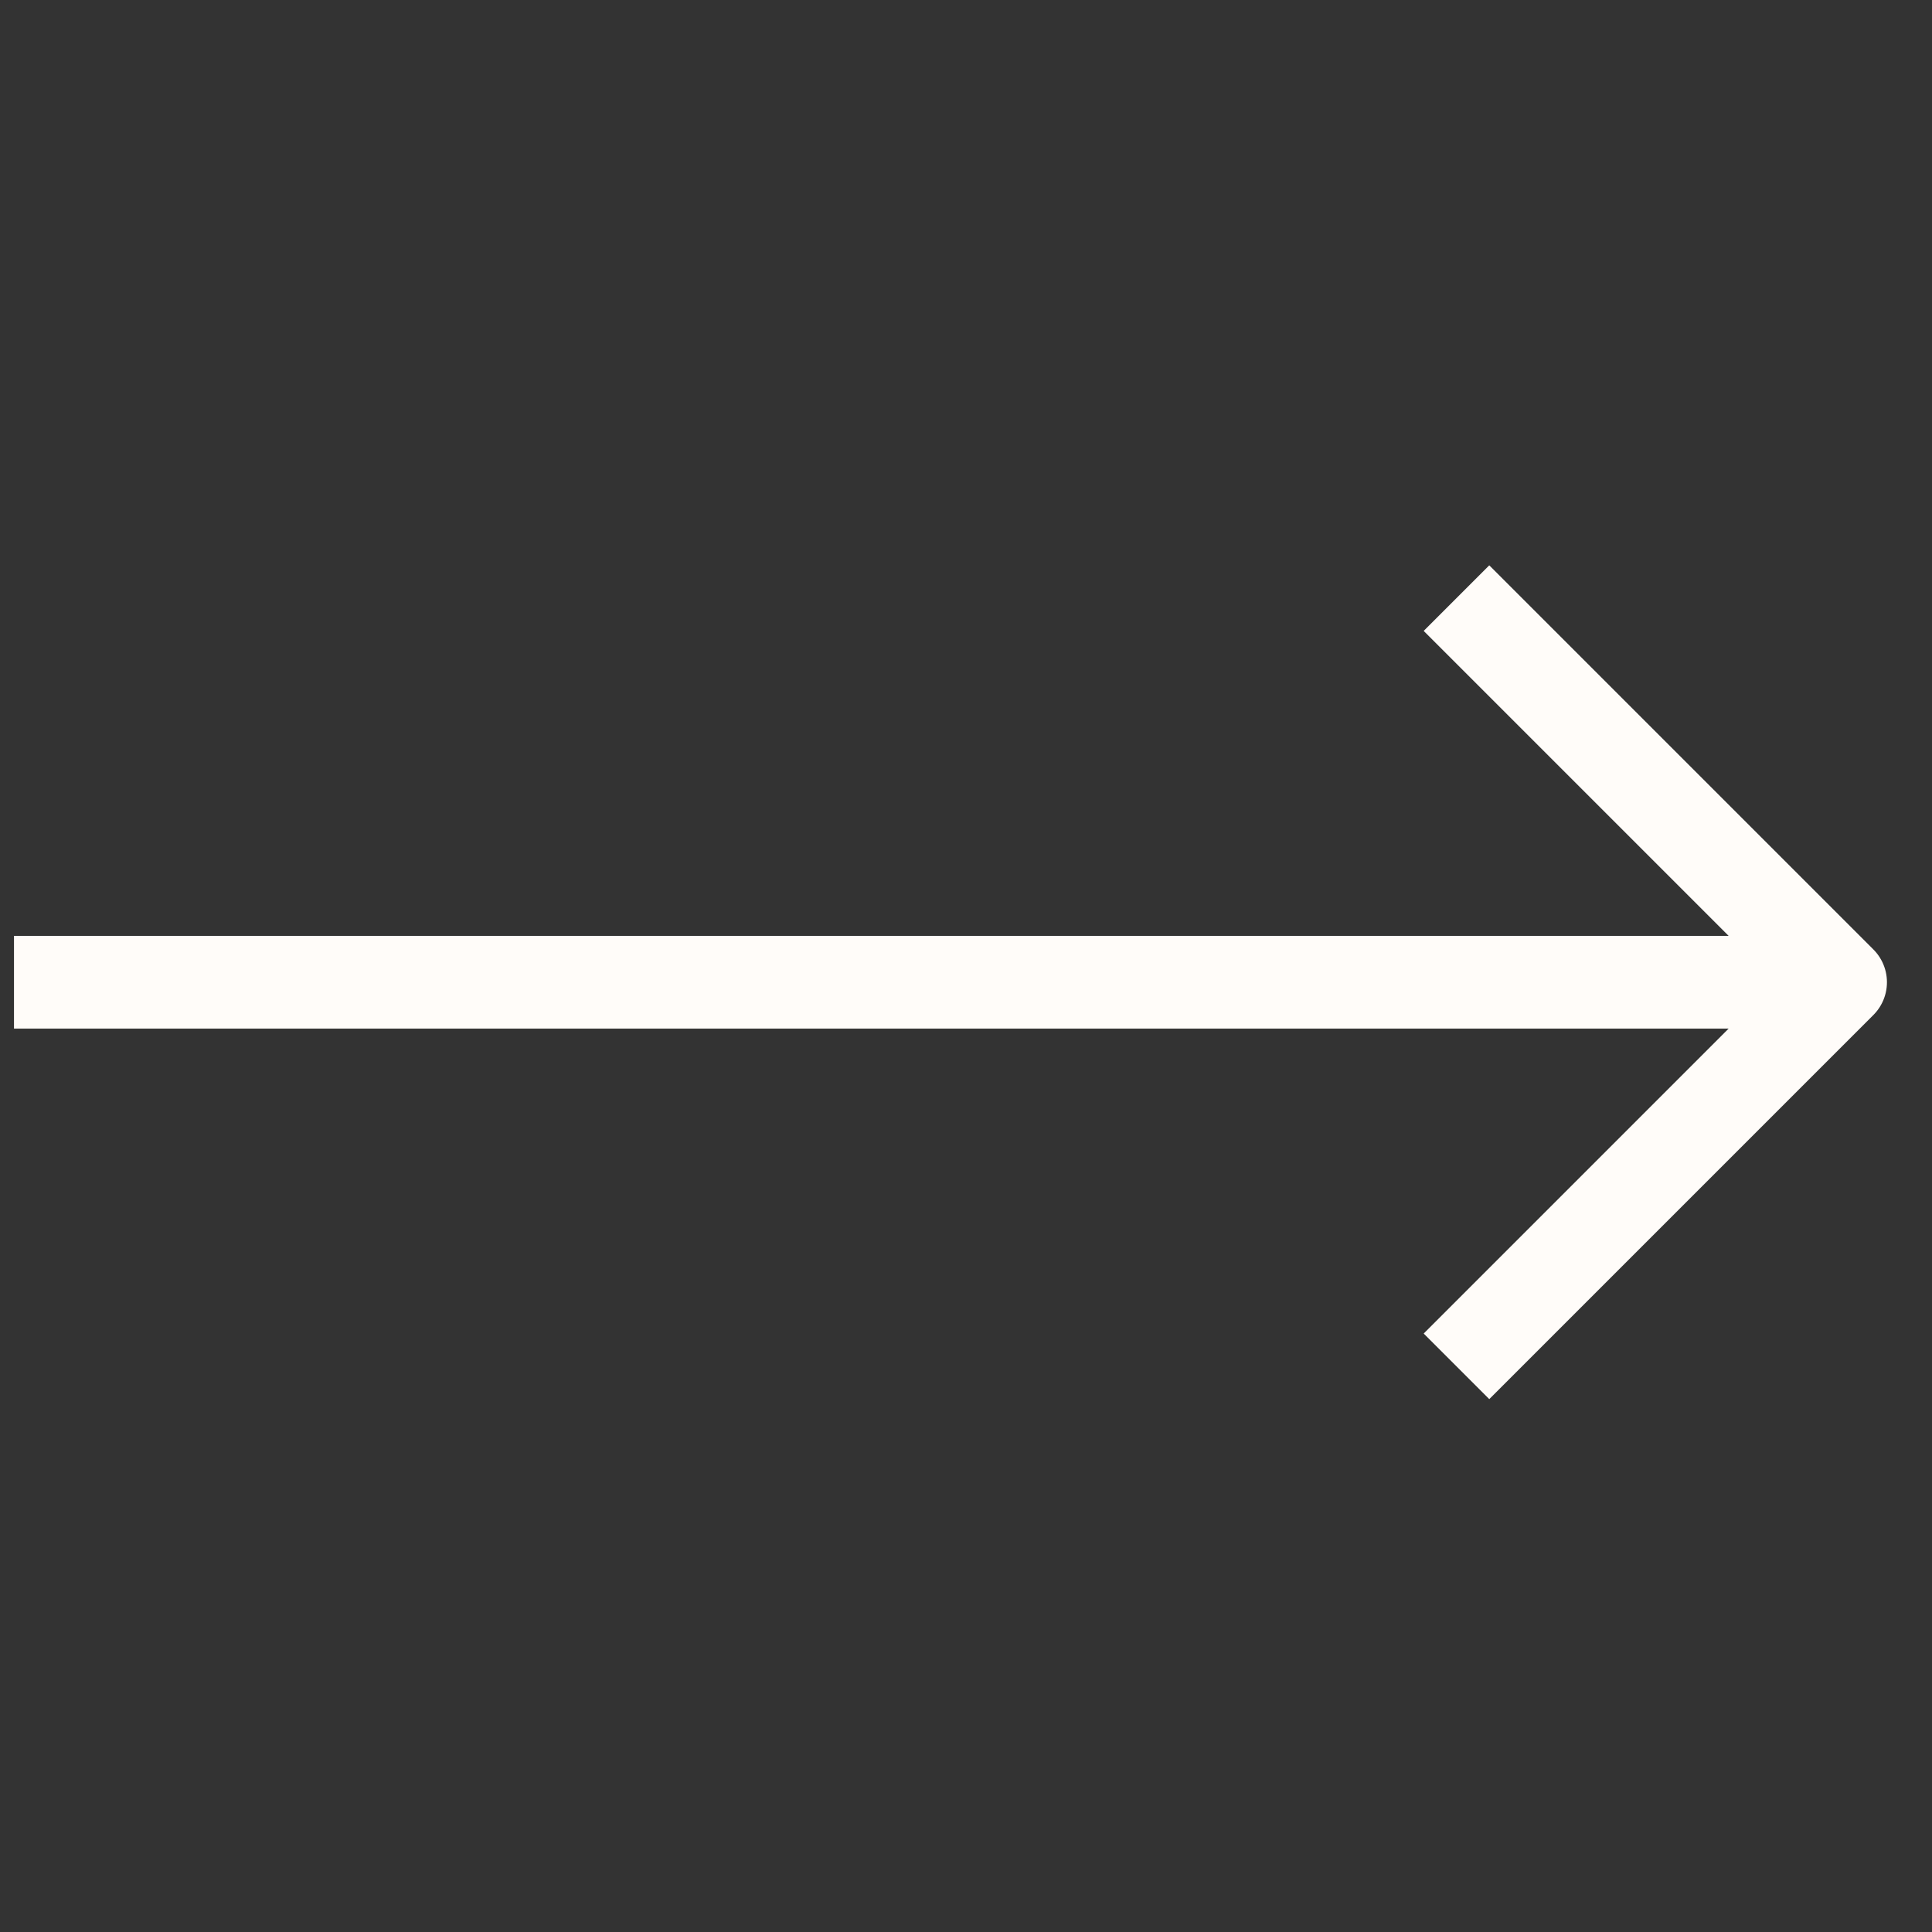
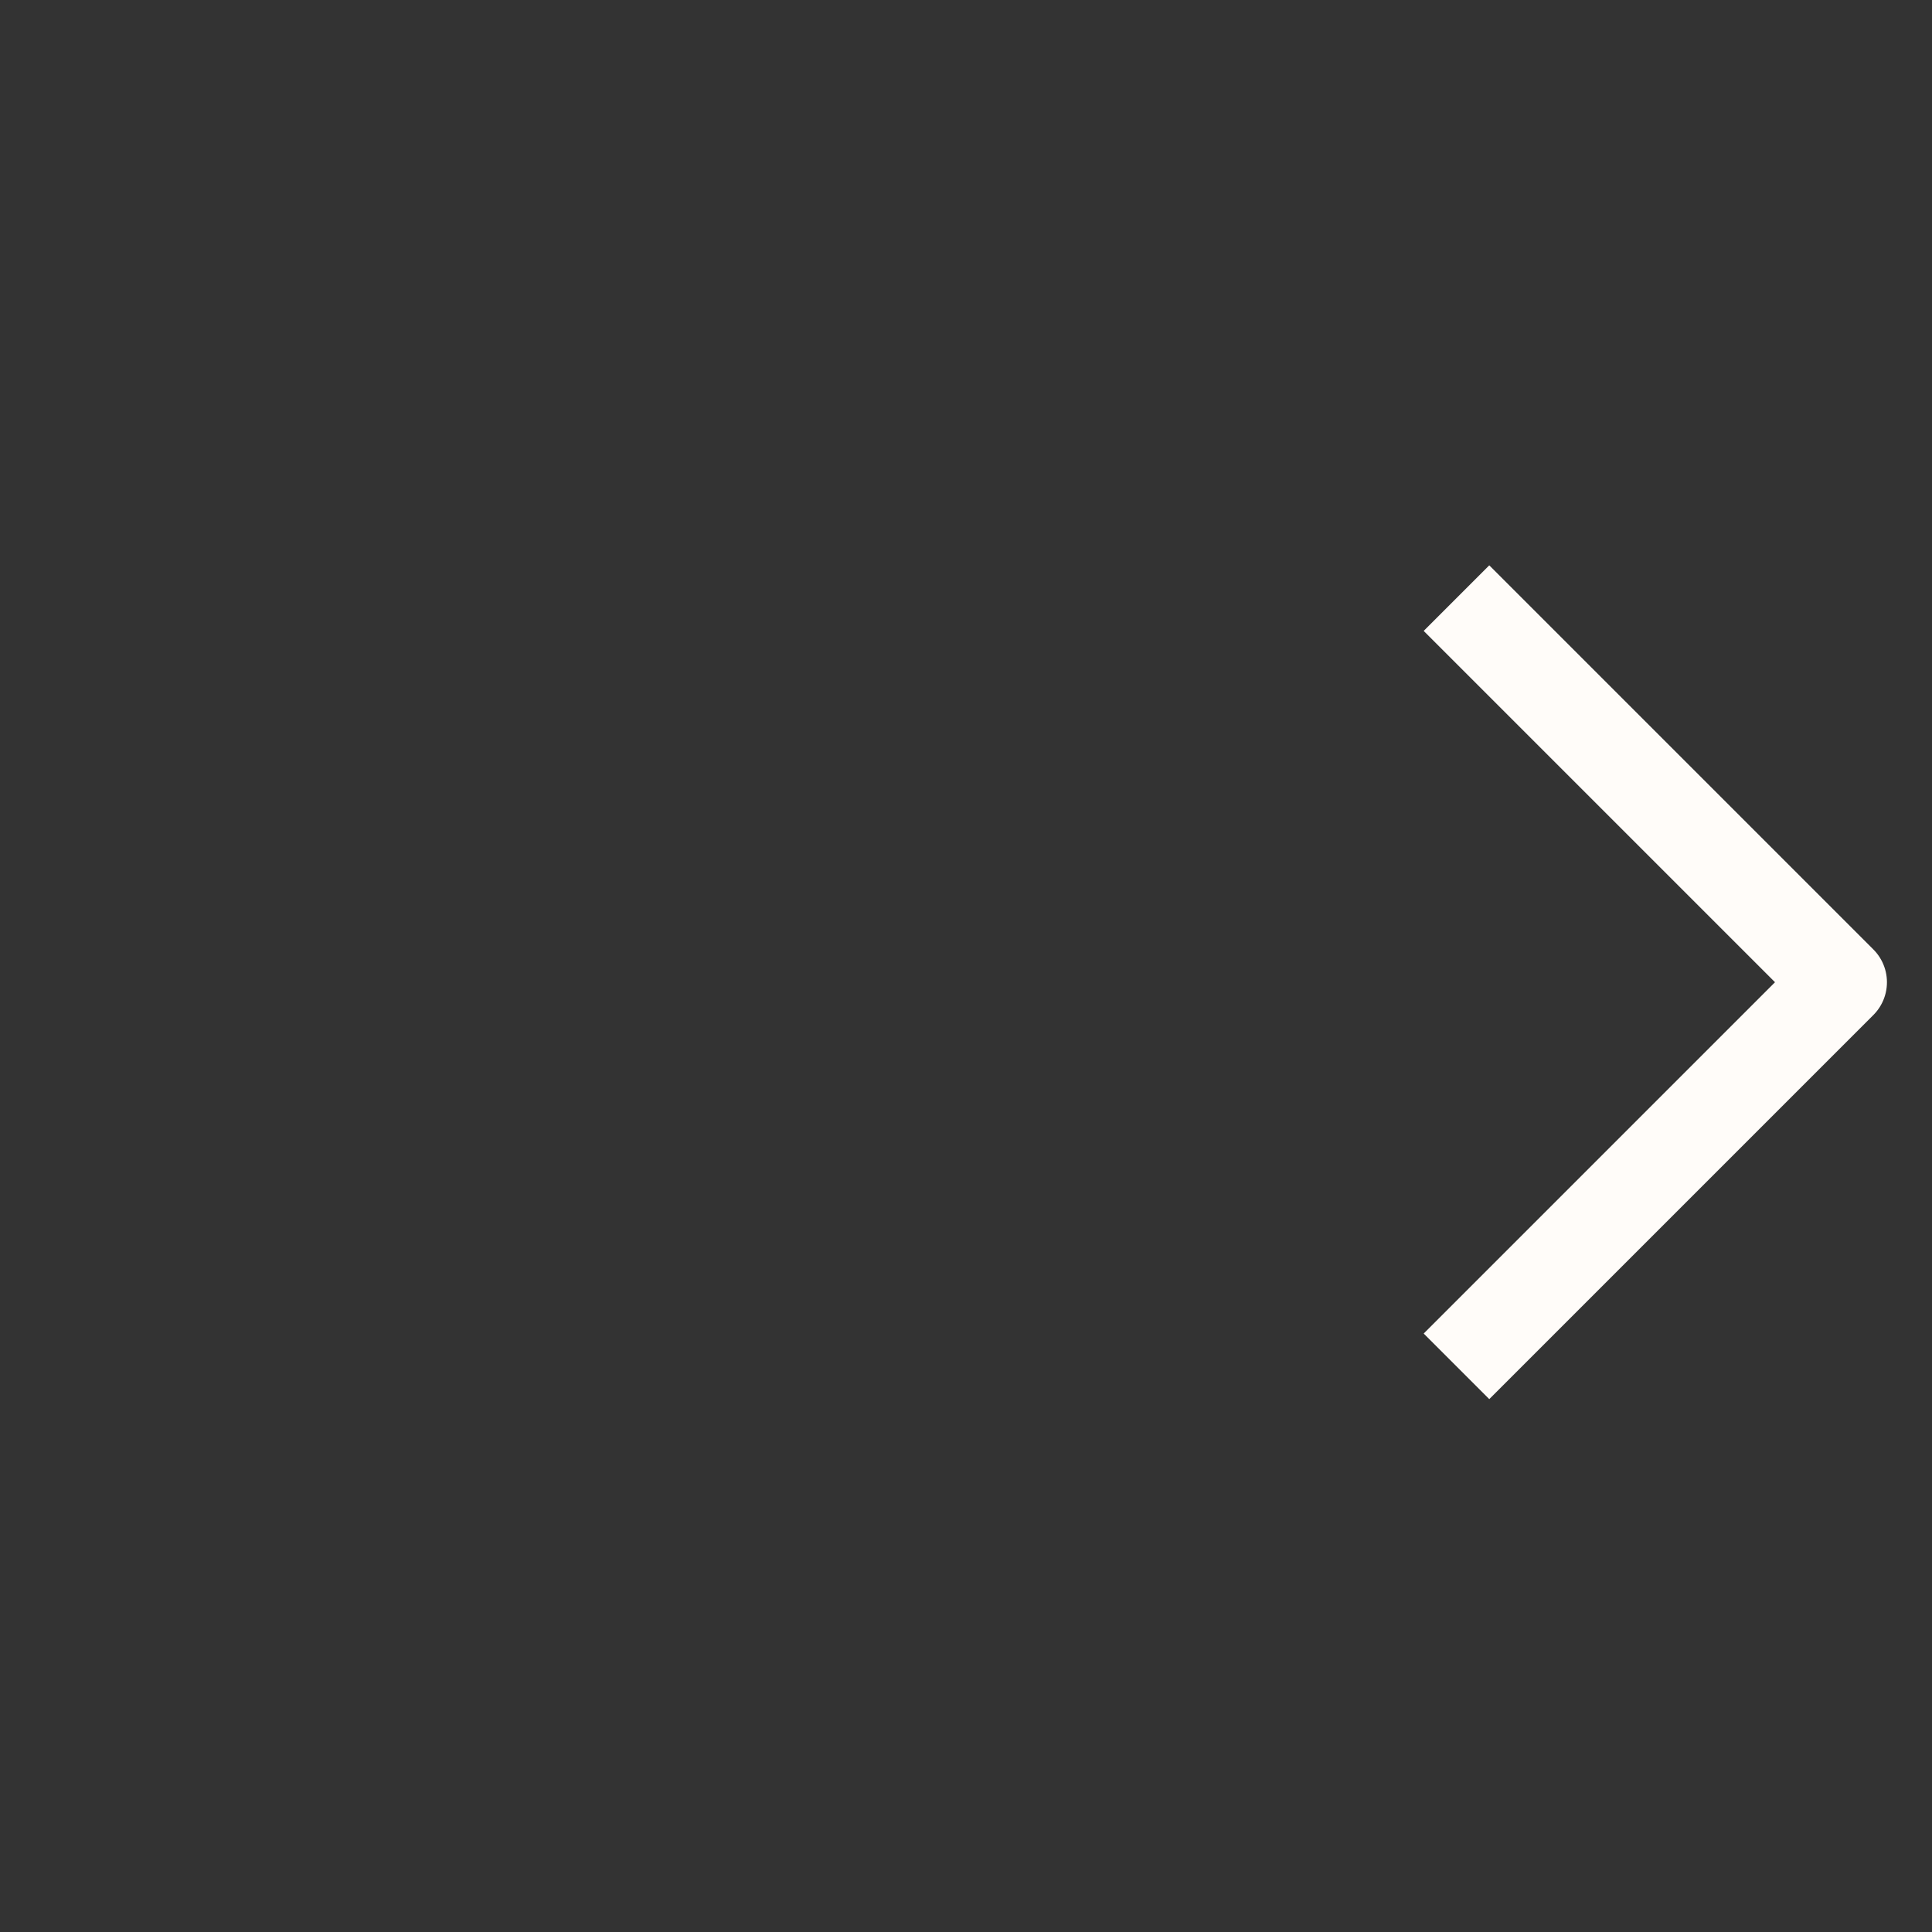
<svg xmlns="http://www.w3.org/2000/svg" width="25" height="25" viewBox="0 0 25 25" fill="none">
  <rect x="0" y="0" width="25" height="25" fill="#333333" stroke="none" />
-   <path d="M0.181 12.71H23.819" stroke="#FFFCF9" stroke-width="1.2" stroke-linejoin="round" />
  <path d="M19.271 8.164L23.817 12.71L19.271 17.256" stroke="#FFFCF9" stroke-width="1.2" stroke-linecap="square" stroke-linejoin="round" />
</svg>